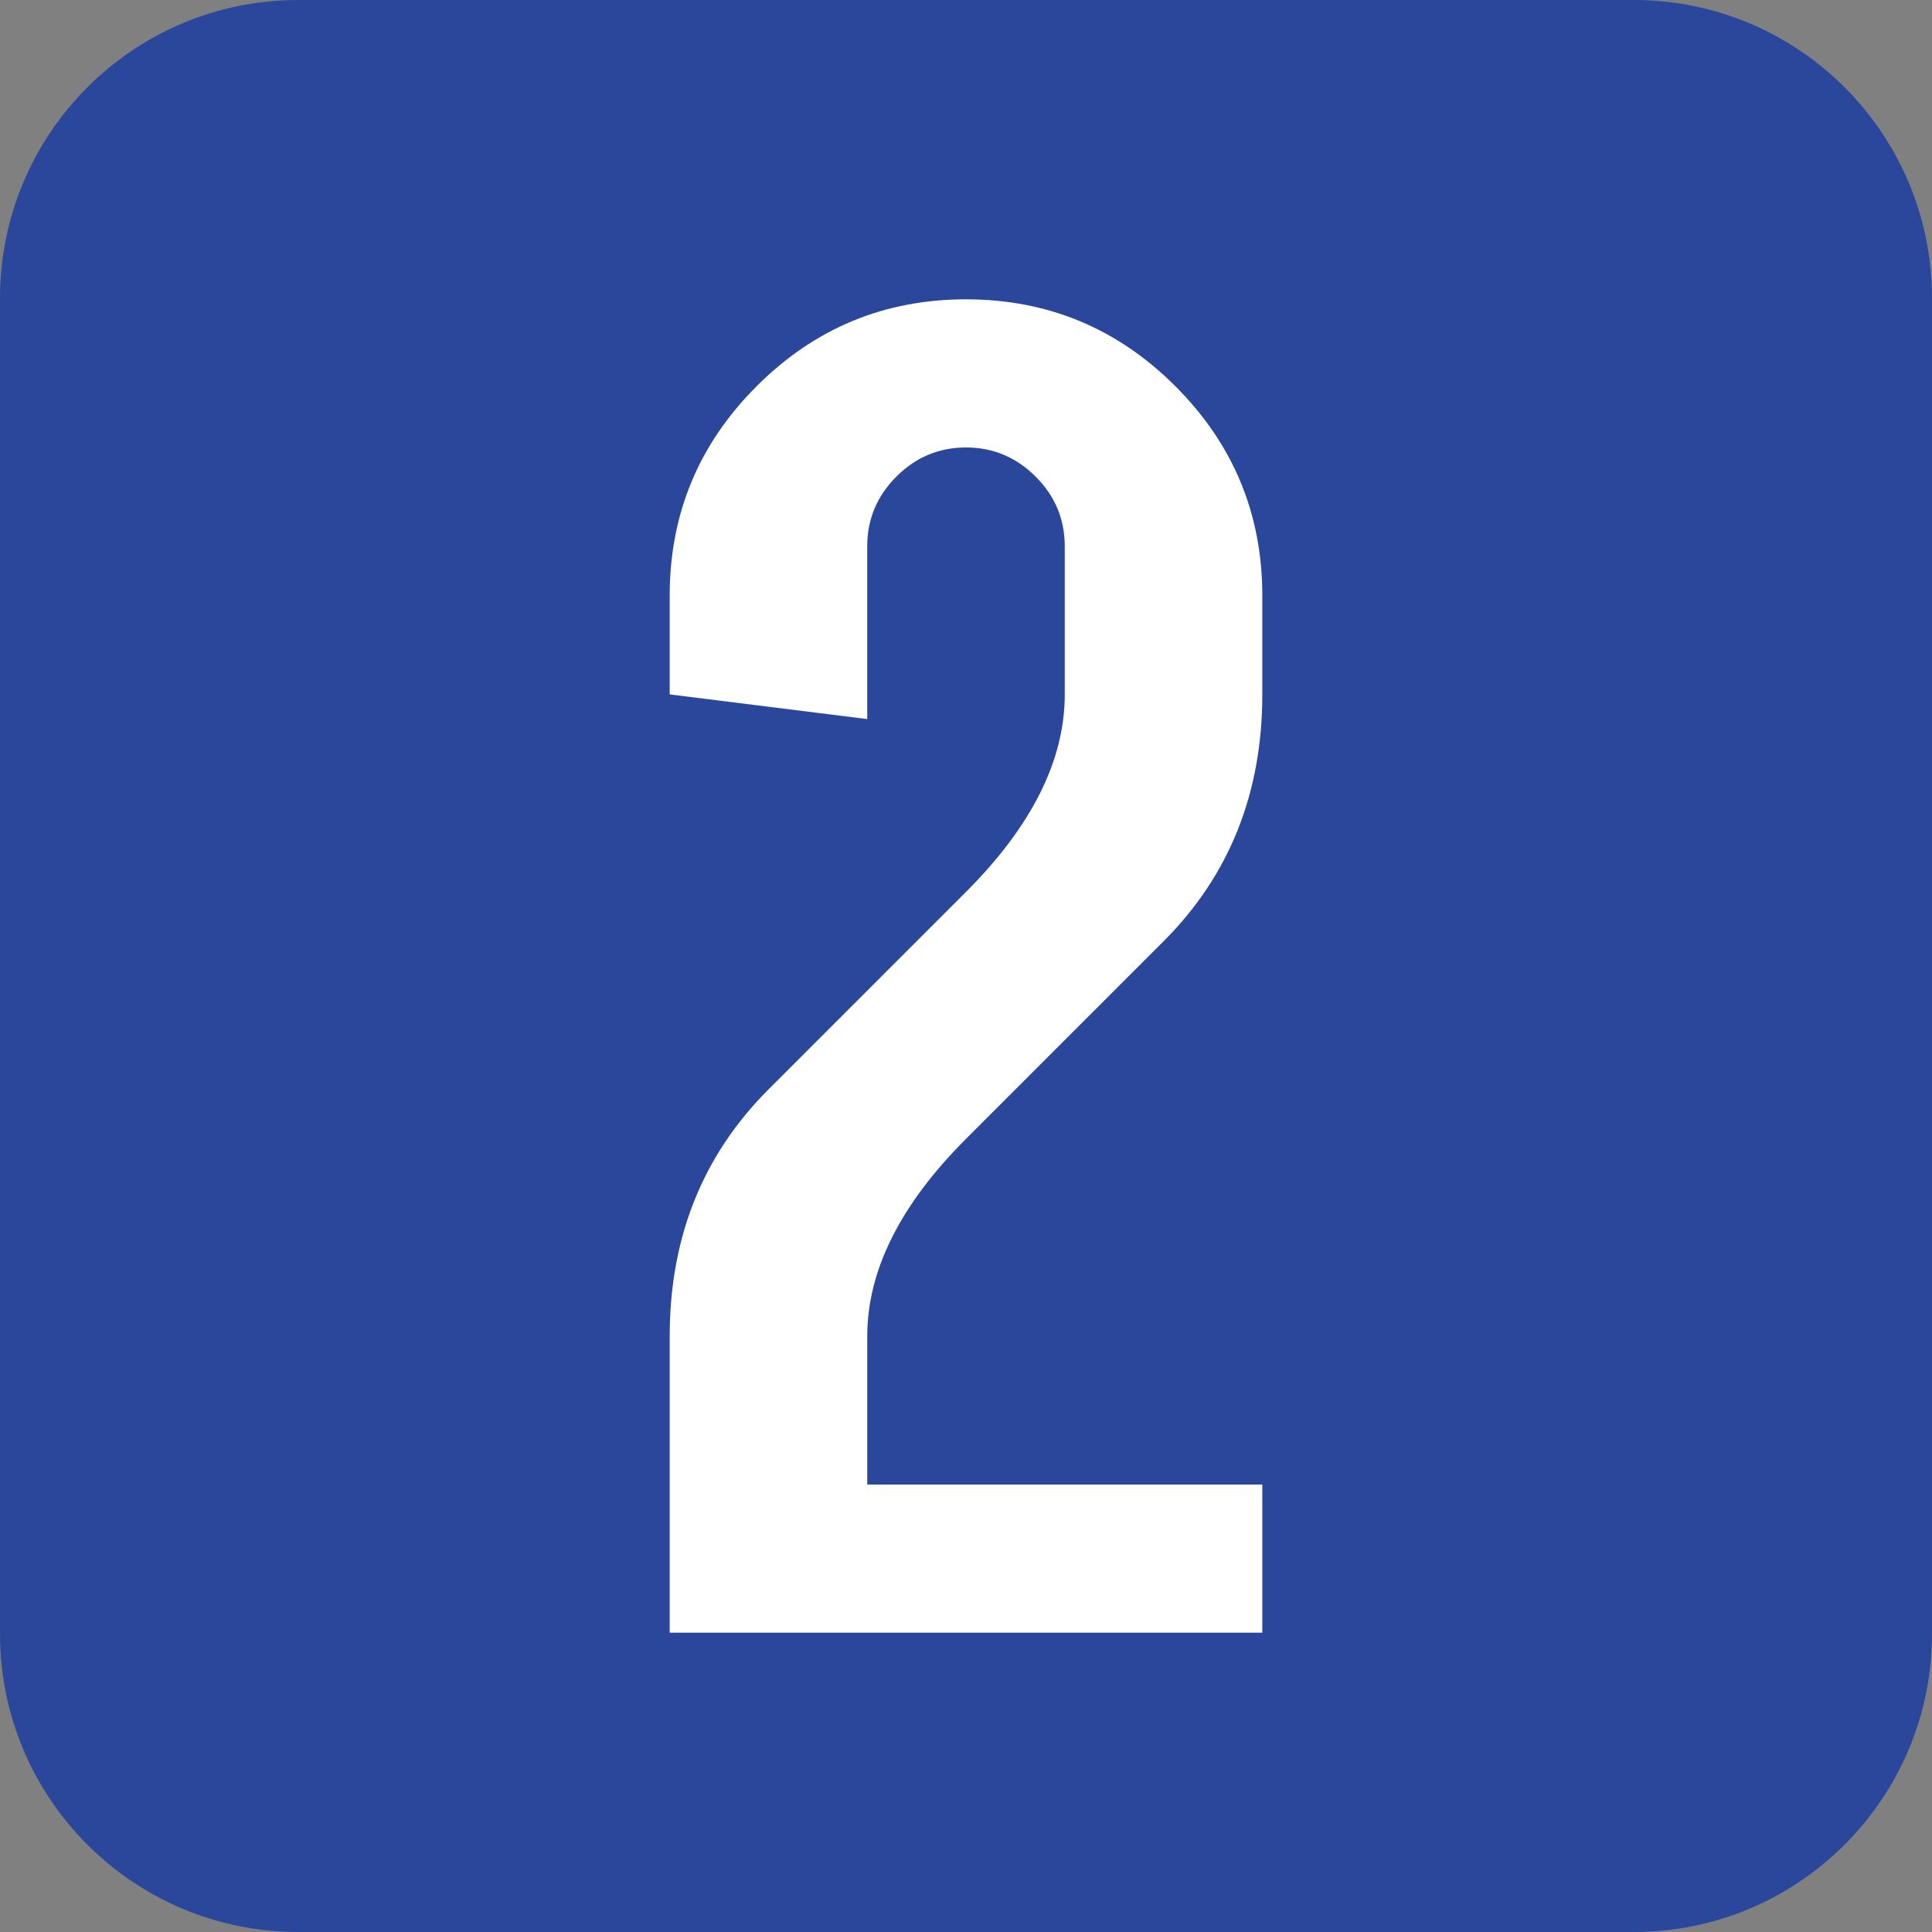
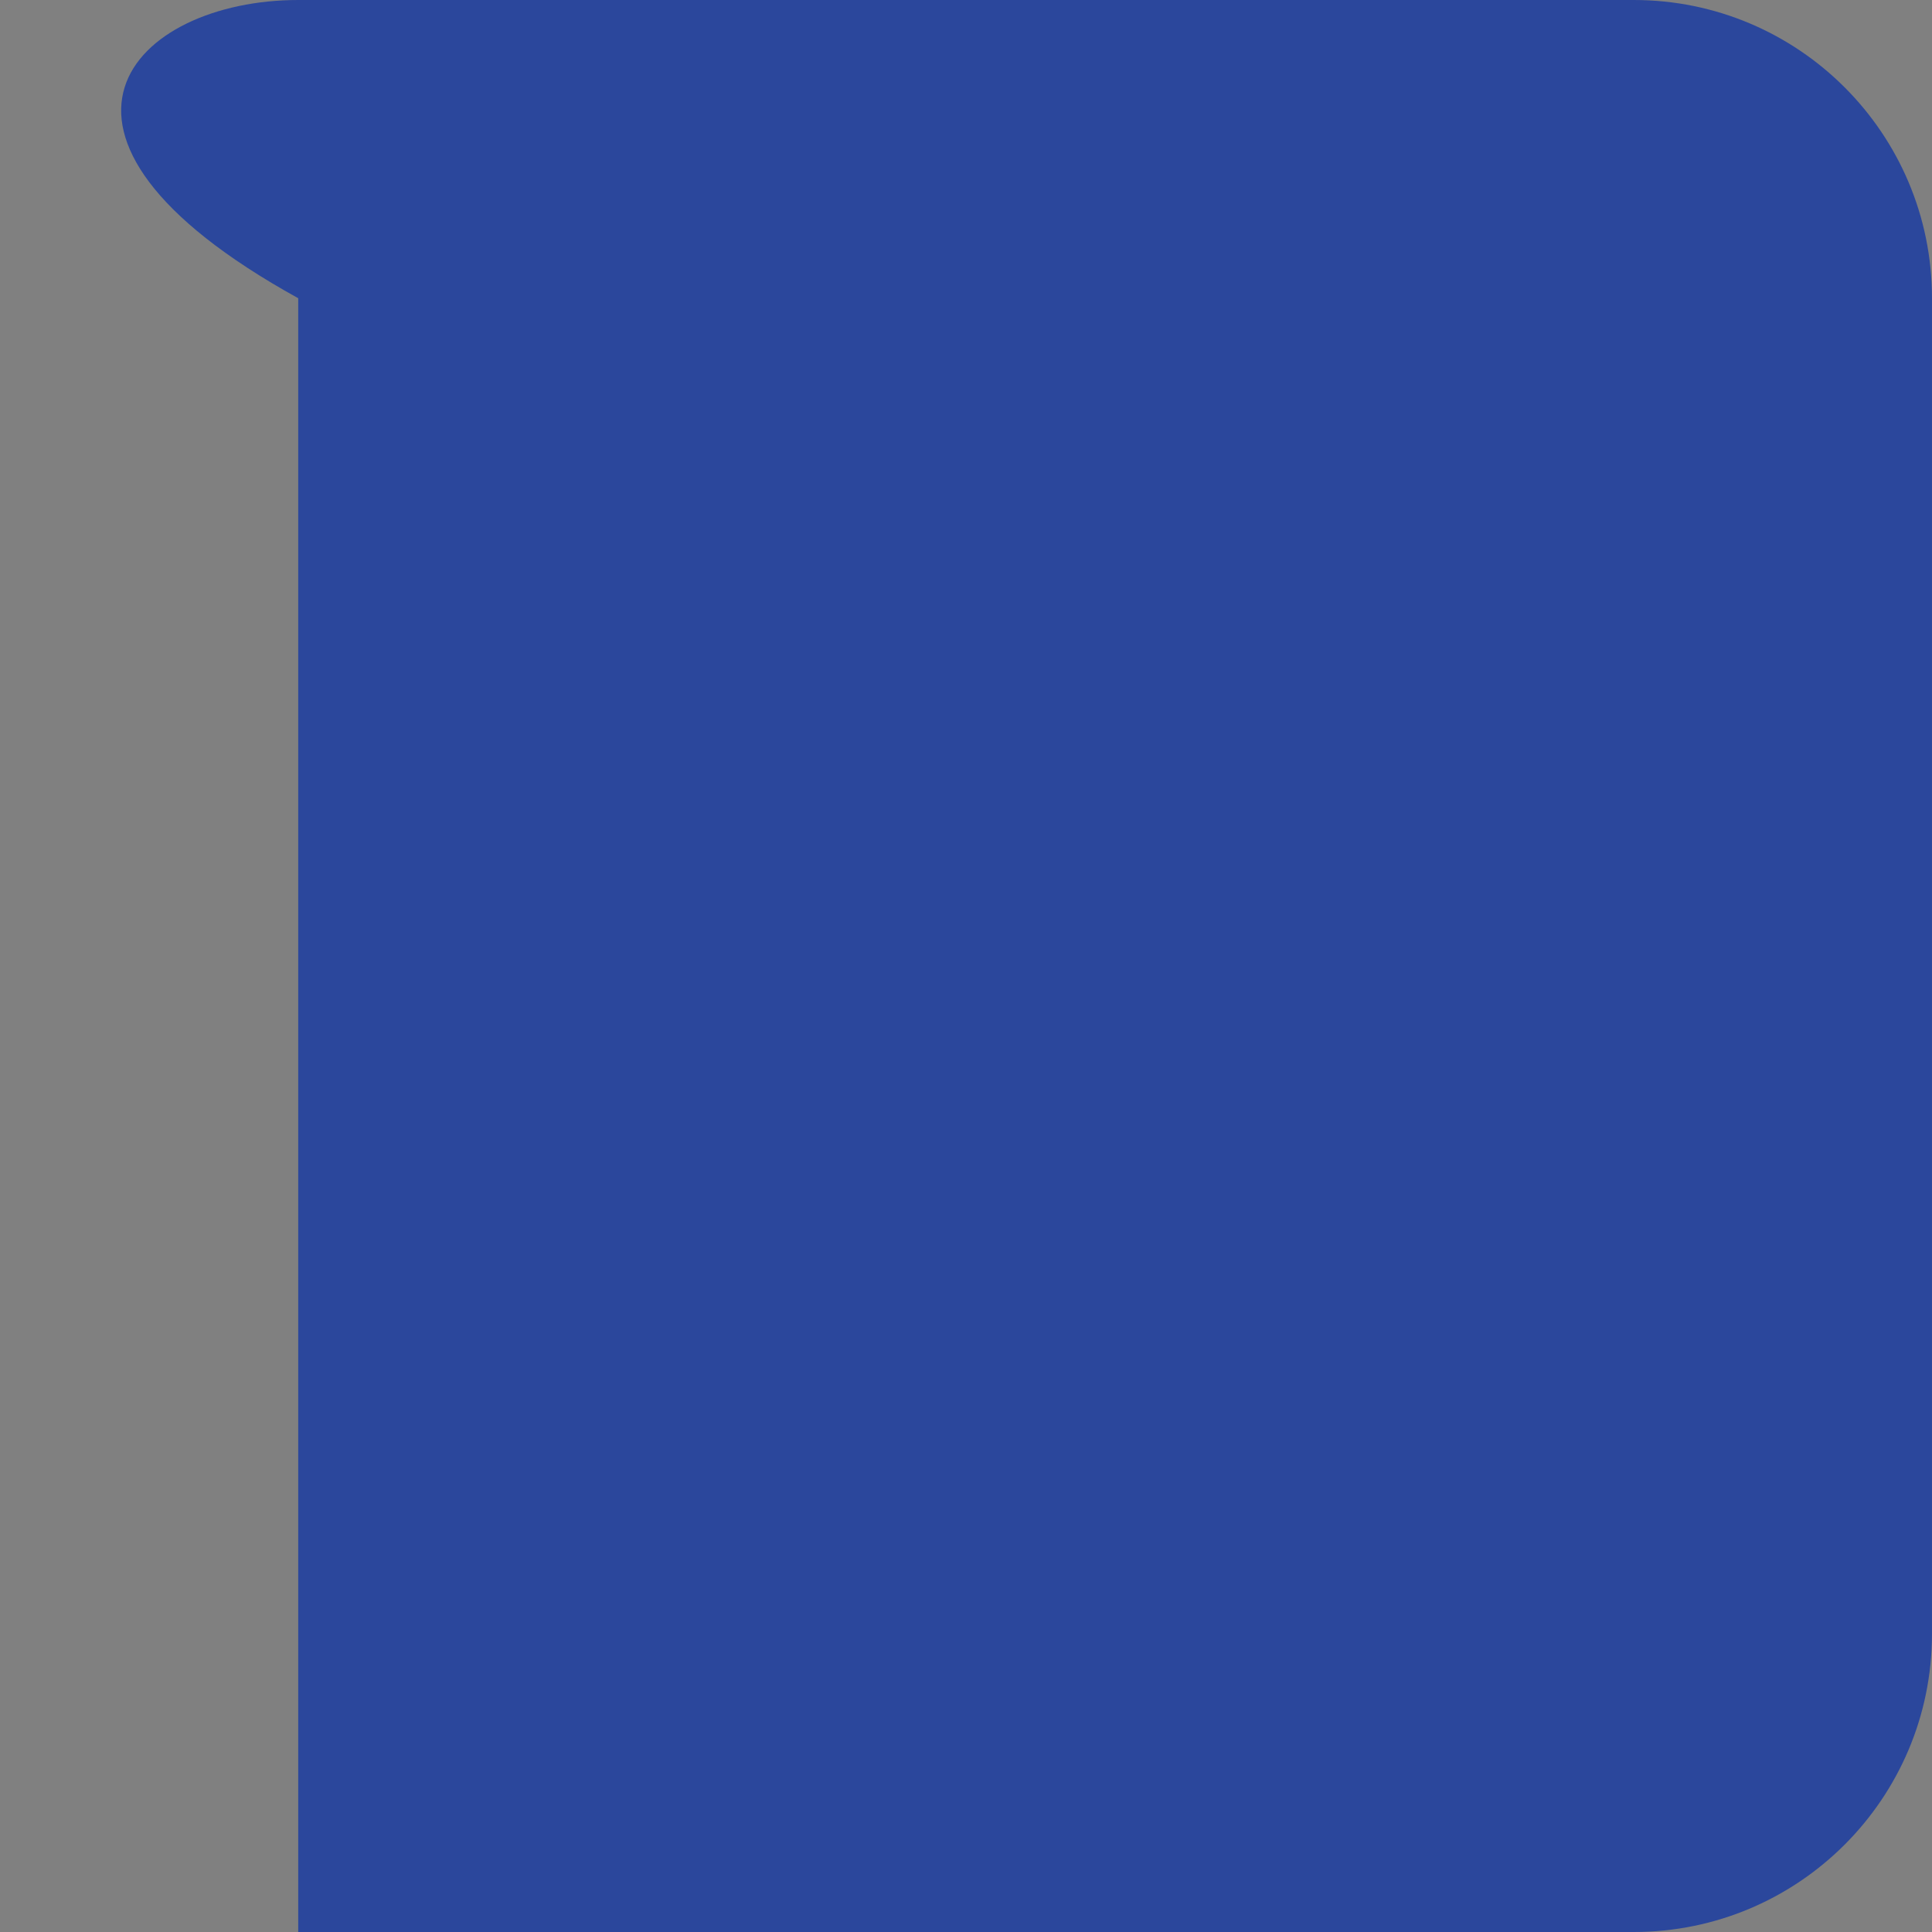
<svg xmlns="http://www.w3.org/2000/svg" version="1.1" x="0px" y="0px" width="191.026px" height="191.026px" viewBox="0 0 191.026 191.026" style="overflow:visible;enable-background:new 0 0 191.026 191.026;" xml:space="preserve">
  <rect x="0" y="0" width="191.026" height="191.026" fill="#808080" stroke="none" />
  <style type="text/css">
	.st0{fill:#2B479C;}
	.st1{fill:#FFFFFF;}
</style>
  <defs>
</defs>
  <g>
-     <path class="st0" d="M161.538,191.026H29.487C13.202,191.026,0,177.824,0,161.538V29.487C0,13.202,13.202,0,29.487,0h132.051   c16.285,0,29.487,13.202,29.487,29.487v132.051C191.026,177.824,177.824,191.026,161.538,191.026z" />
+     <path class="st0" d="M161.538,191.026H29.487V29.487C0,13.202,13.202,0,29.487,0h132.051   c16.285,0,29.487,13.202,29.487,29.487v132.051C191.026,177.824,177.824,191.026,161.538,191.026z" />
    <g>
-       <path class="st1" d="M85.747,71.099l-19.531-2.441v-9.766c0-8.072,2.864-14.974,8.594-20.703    c5.729-5.728,12.63-8.594,20.703-8.594c8.072,0,14.974,2.866,20.703,8.594c5.729,5.729,8.594,12.631,8.594,20.703v9.766    c0,9.766-3.256,17.905-9.766,24.414l-19.531,19.531c-6.511,6.511-9.766,13.022-9.766,19.531v14.648h39.063v14.648H66.216v-29.297    c0-9.766,3.255-17.903,9.766-24.414l19.531-19.531c6.51-6.509,9.766-13.021,9.766-19.531V54.009c0-2.669-0.961-4.964-2.881-6.885    c-1.921-1.919-4.216-2.881-6.885-2.881c-2.67,0-4.965,0.961-6.885,2.881c-1.921,1.921-2.881,4.216-2.881,6.885V71.099z" />
-     </g>
+       </g>
  </g>
</svg>